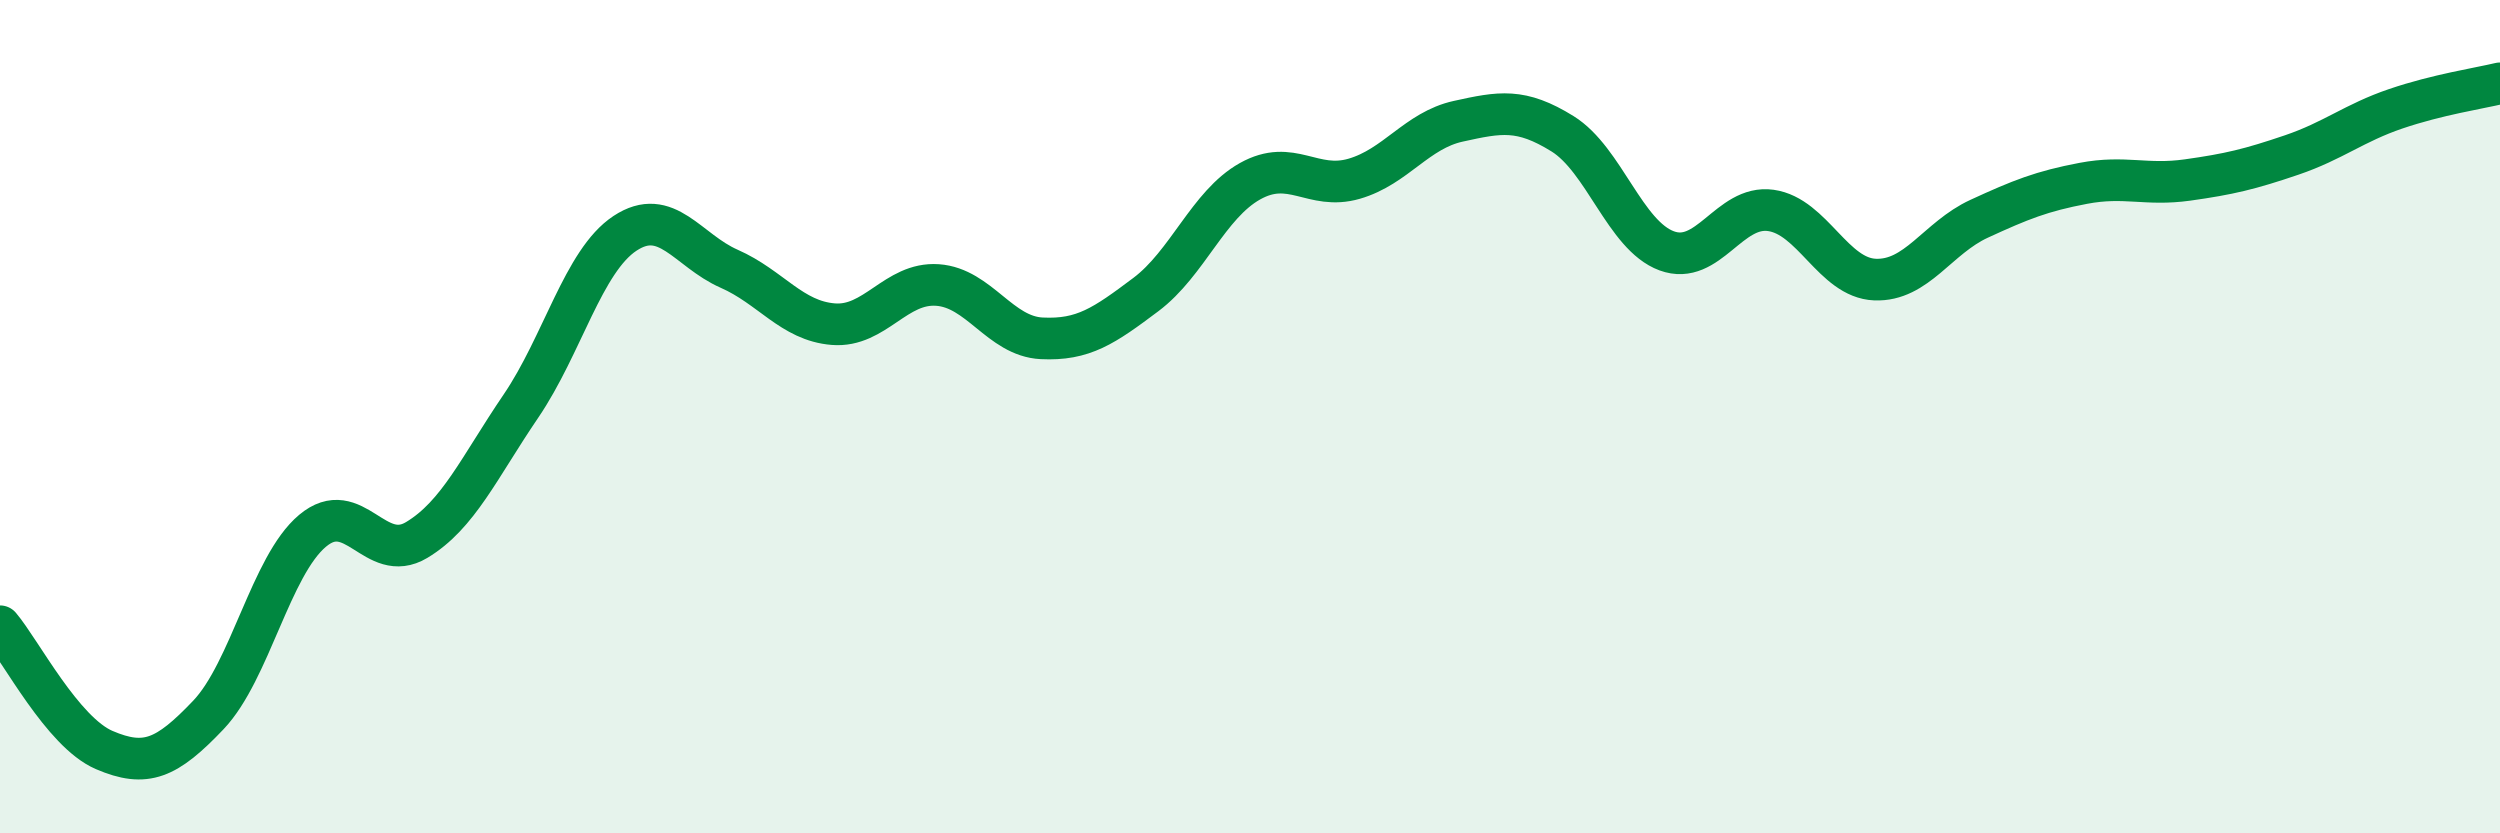
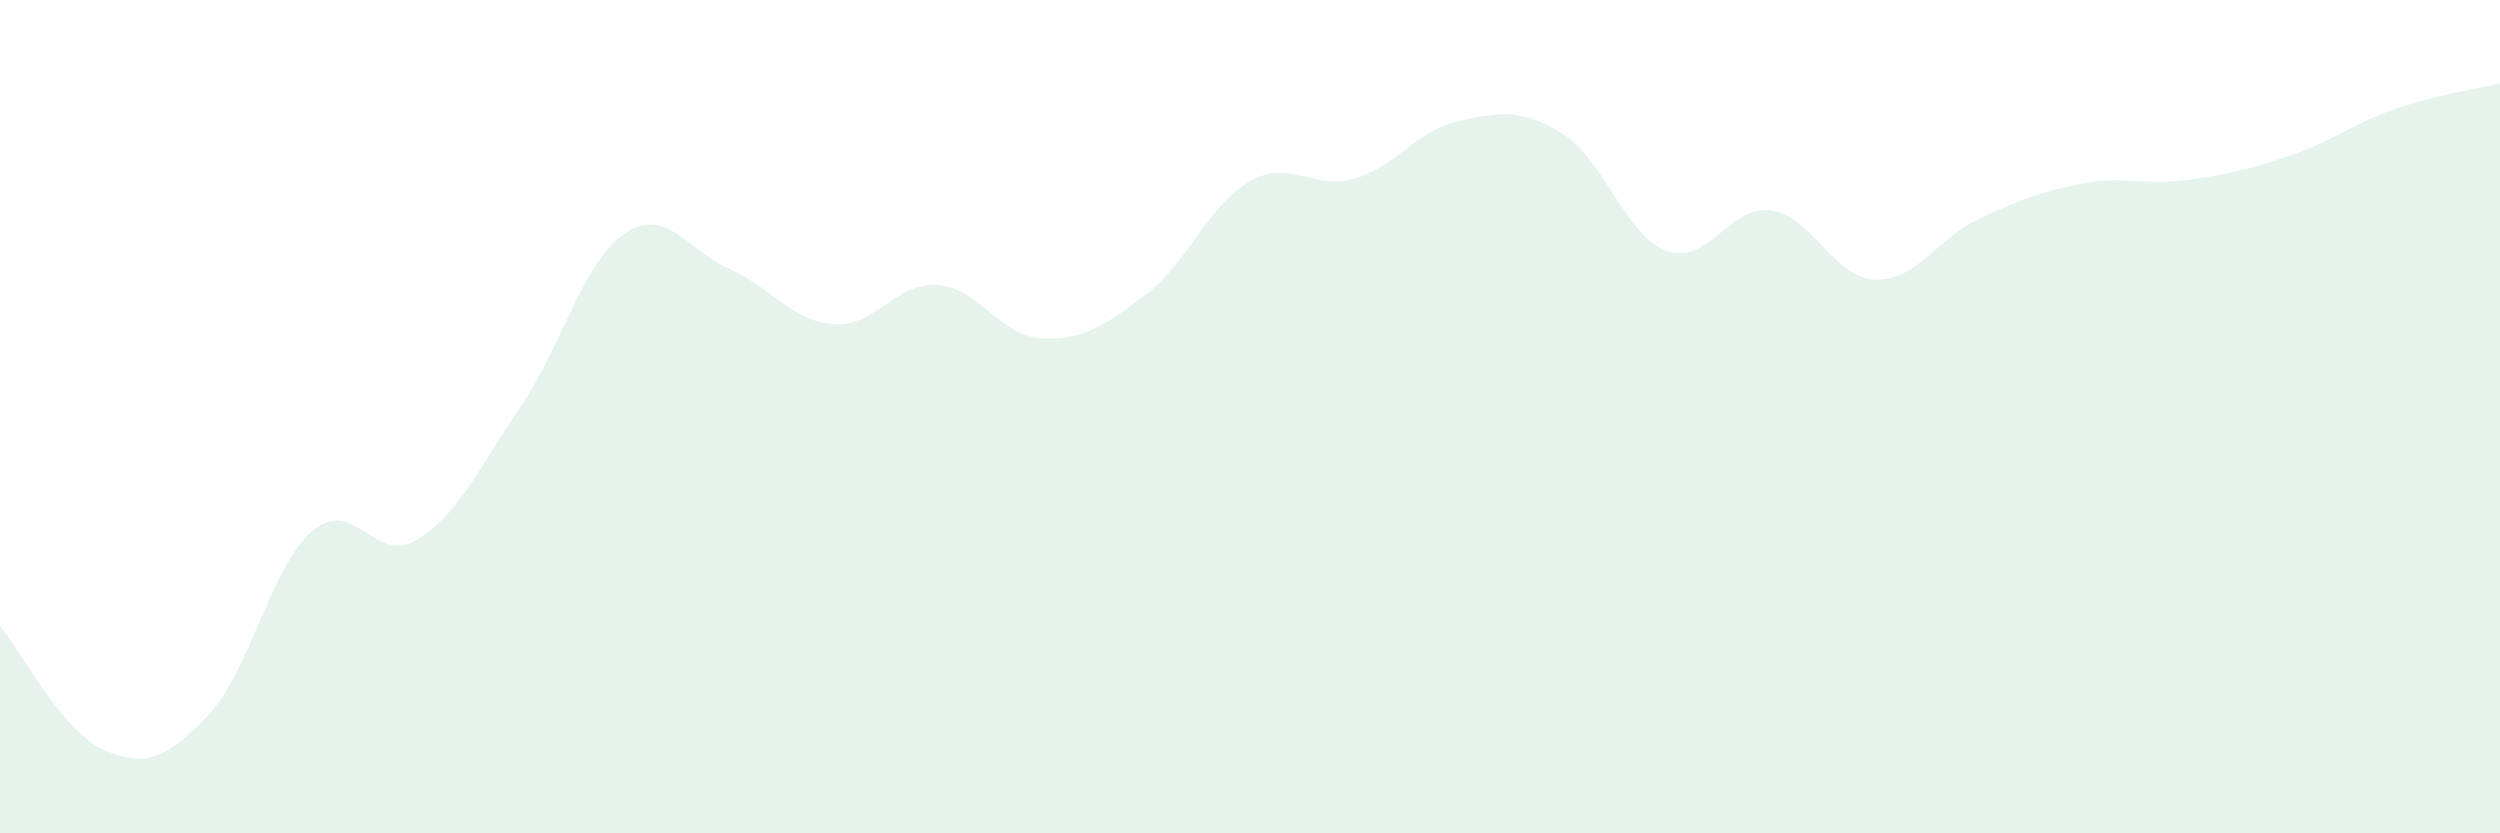
<svg xmlns="http://www.w3.org/2000/svg" width="60" height="20" viewBox="0 0 60 20">
  <path d="M 0,15.03 C 0.5,15.62 1.5,17.57 2.5,18 C 3.5,18.43 4,18.21 5,17.16 C 6,16.11 6.5,13.58 7.5,12.74 C 8.5,11.9 9,13.56 10,12.96 C 11,12.36 11.5,11.22 12.5,9.75 C 13.5,8.28 14,6.26 15,5.6 C 16,4.94 16.5,6.01 17.5,6.45 C 18.5,6.89 19,7.7 20,7.78 C 21,7.86 21.5,6.77 22.5,6.84 C 23.5,6.91 24,8.07 25,8.12 C 26,8.17 26.5,7.82 27.5,7.07 C 28.5,6.32 29,4.91 30,4.35 C 31,3.79 31.5,4.58 32.5,4.29 C 33.5,4 34,3.13 35,2.91 C 36,2.69 36.5,2.59 37.5,3.21 C 38.5,3.83 39,5.65 40,6.02 C 41,6.39 41.5,4.91 42.5,5.05 C 43.5,5.19 44,6.67 45,6.71 C 46,6.75 46.5,5.71 47.5,5.25 C 48.5,4.79 49,4.59 50,4.4 C 51,4.21 51.5,4.46 52.5,4.32 C 53.5,4.18 54,4.06 55,3.72 C 56,3.38 56.5,2.95 57.5,2.61 C 58.5,2.27 59.5,2.12 60,2L60 20L0 20Z" fill="#008740" opacity="0.1" stroke-linecap="round" stroke-linejoin="round" />
-   <path d="M 0,15.03 C 0.5,15.62 1.5,17.57 2.5,18 C 3.5,18.43 4,18.21 5,17.16 C 6,16.11 6.5,13.58 7.5,12.74 C 8.5,11.9 9,13.56 10,12.96 C 11,12.36 11.5,11.22 12.5,9.75 C 13.5,8.28 14,6.26 15,5.6 C 16,4.94 16.5,6.01 17.5,6.45 C 18.5,6.89 19,7.7 20,7.78 C 21,7.86 21.5,6.77 22.5,6.84 C 23.5,6.91 24,8.07 25,8.12 C 26,8.17 26.5,7.82 27.5,7.07 C 28.5,6.32 29,4.91 30,4.35 C 31,3.79 31.5,4.58 32.5,4.29 C 33.5,4 34,3.13 35,2.91 C 36,2.69 36.5,2.59 37.5,3.21 C 38.5,3.83 39,5.65 40,6.02 C 41,6.39 41.5,4.91 42.5,5.05 C 43.5,5.19 44,6.67 45,6.71 C 46,6.75 46.5,5.71 47.5,5.25 C 48.5,4.79 49,4.59 50,4.4 C 51,4.21 51.5,4.46 52.5,4.32 C 53.5,4.18 54,4.06 55,3.72 C 56,3.38 56.5,2.95 57.5,2.61 C 58.5,2.27 59.5,2.12 60,2" stroke="#008740" stroke-width="1" fill="none" stroke-linecap="round" stroke-linejoin="round" />
</svg>